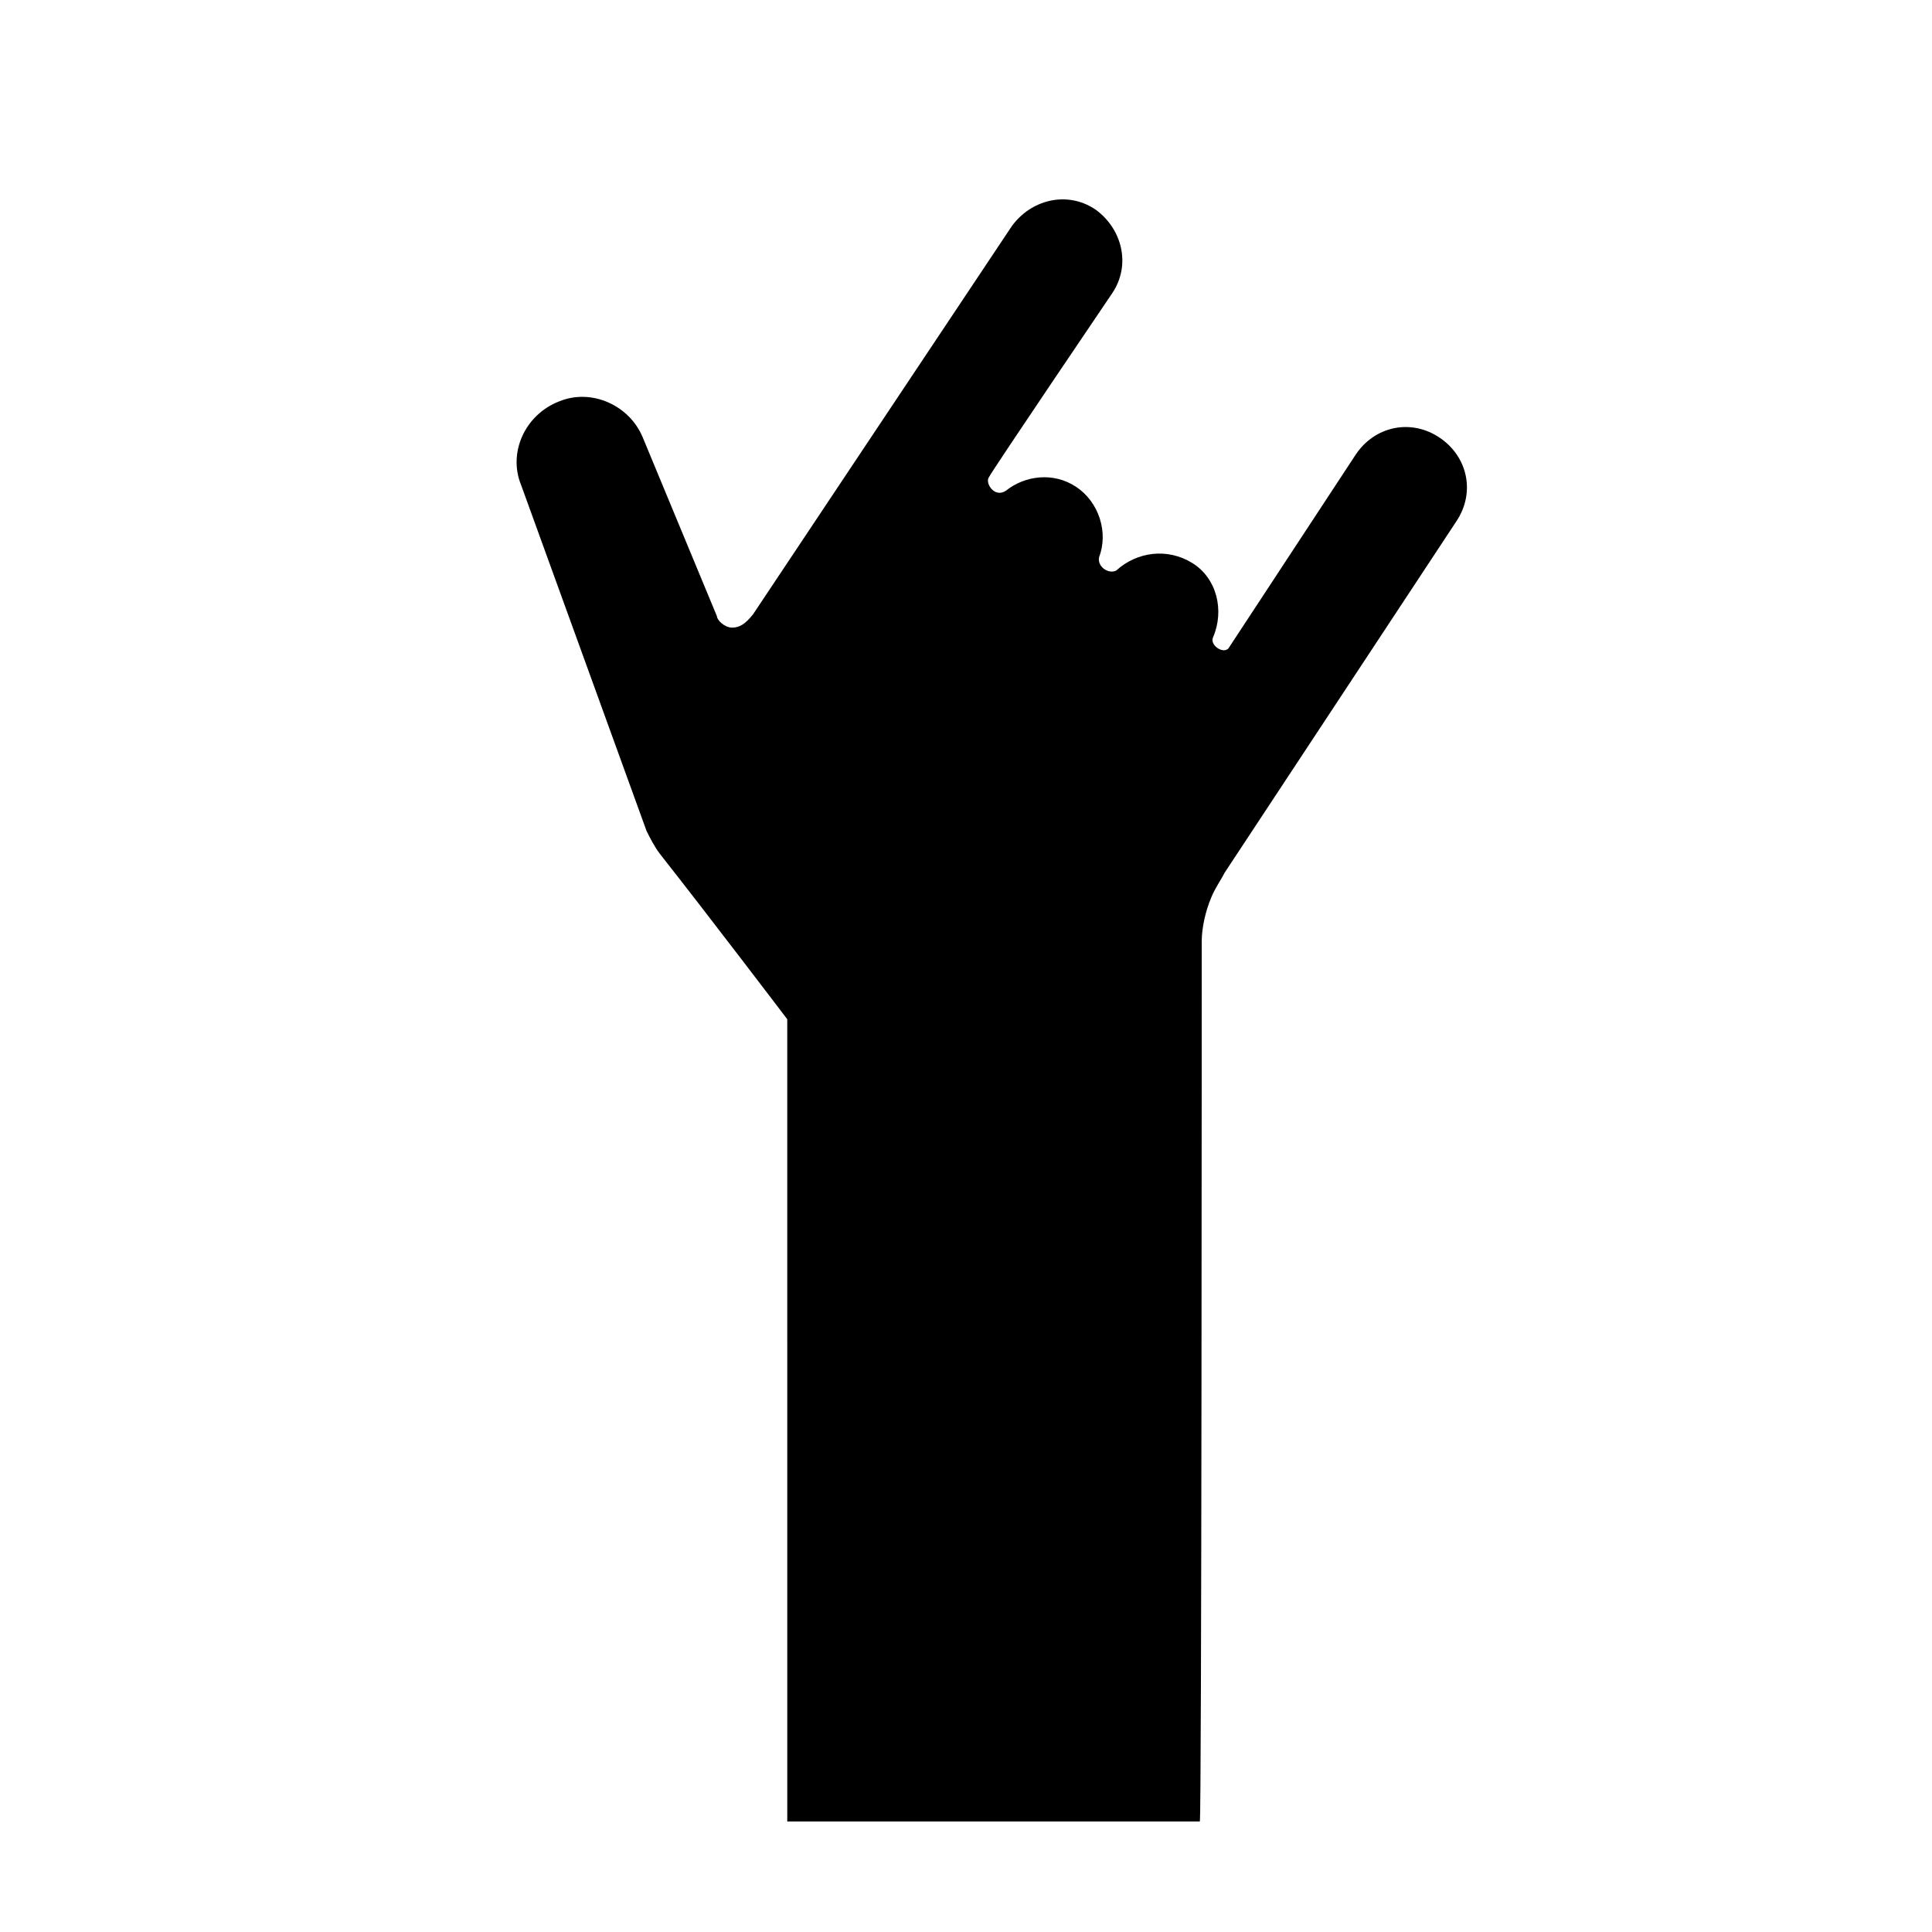
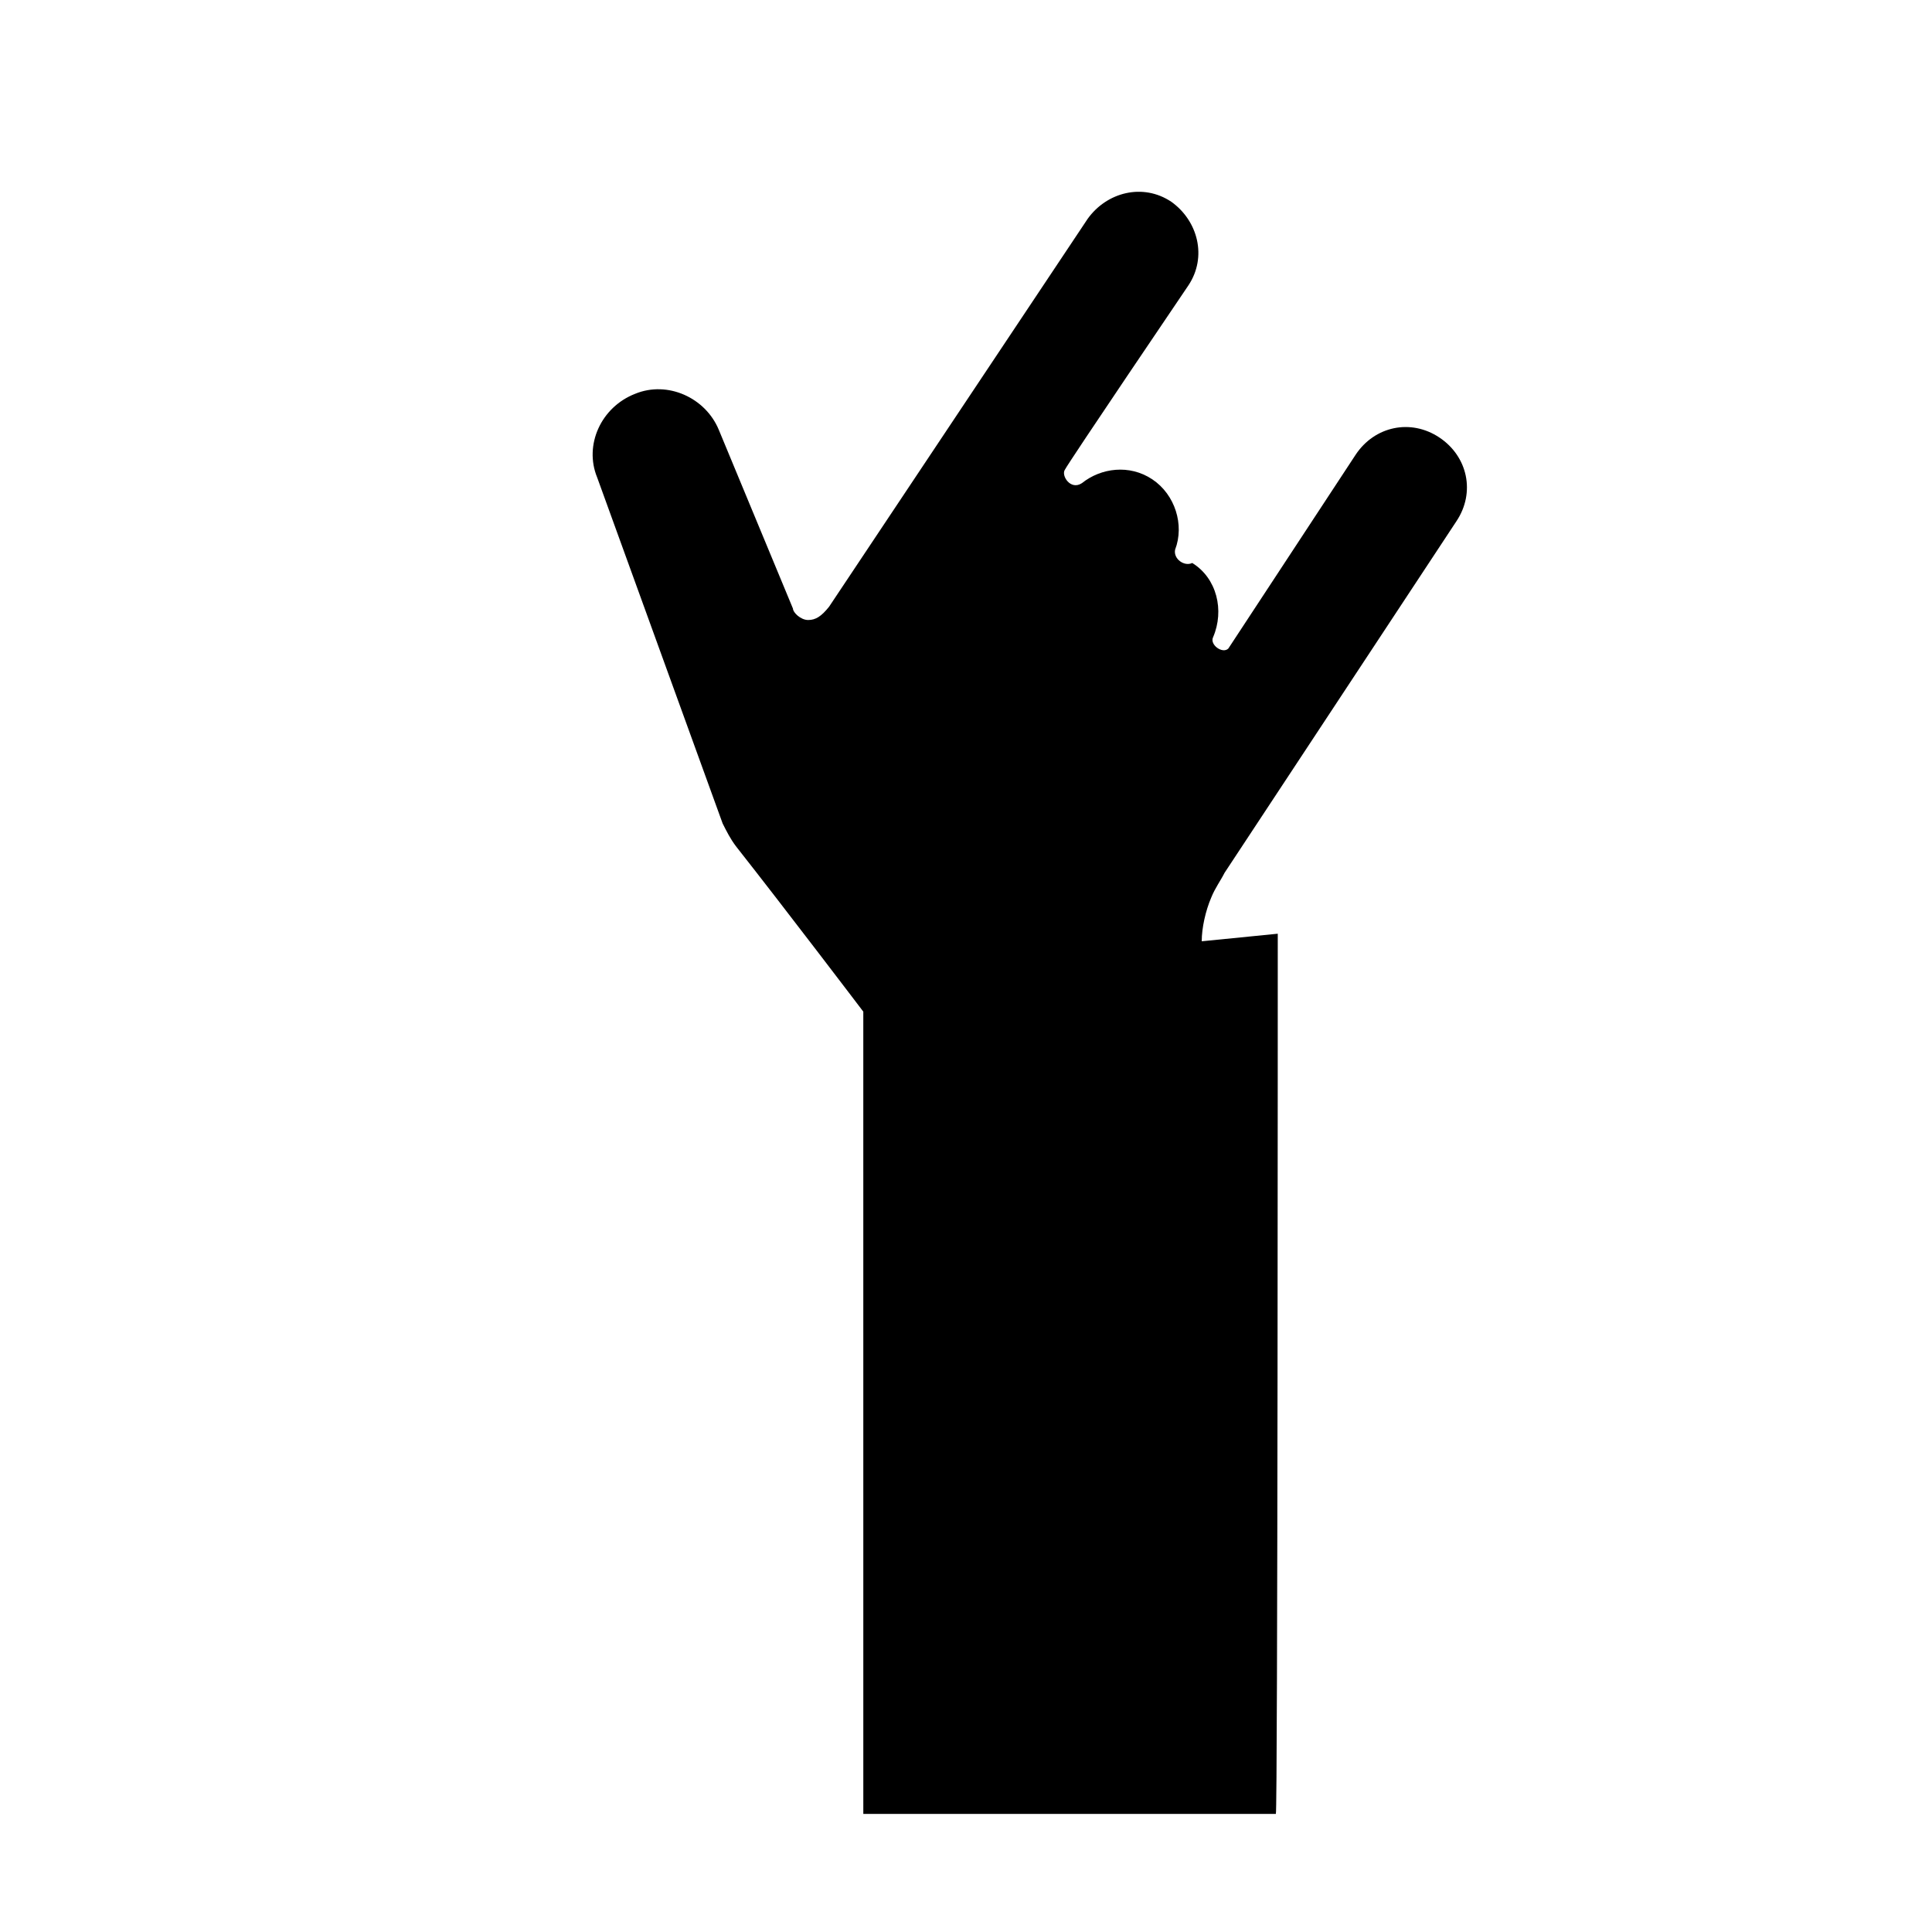
<svg xmlns="http://www.w3.org/2000/svg" fill="#000000" width="800px" height="800px" version="1.1" viewBox="144 144 512 512">
-   <path d="m462.47 393.45c0-3.527 1.008-8.062 2.519-11.586 1.008-2.519 2.519-4.535 3.527-6.551l61.465-93.203c5.039-7.559 3.023-17.129-4.535-22.168-7.559-5.039-17.129-3.023-22.168 4.535l-33.754 51.387c-1.512 1.512-5.039-1.008-4.031-3.023 3.023-7.055 1.008-15.617-5.543-19.648s-14.609-3.023-20.152 2.016c-2.016 1.008-5.039-1.008-4.535-3.527 2.519-6.551 0-14.609-6.047-18.641s-13.602-3.023-18.641 1.008c-3.023 2.016-5.543-2.016-4.535-3.527 1.008-2.016 32.746-48.871 32.746-48.871 5.039-7.559 2.519-17.129-4.535-22.168-7.559-5.039-17.129-2.519-22.168 4.535l-68.516 102.78c-2.016 2.519-3.527 3.527-5.543 3.527s-4.031-2.016-4.031-3.023l-19.645-47.355c-3.527-8.566-13.602-13.098-22.168-9.574-9.07 3.527-13.602 13.602-10.078 22.168l33.25 91.691c1.008 2.016 2.016 4.031 3.527 6.047 13.098 16.625 33.754 43.832 33.754 43.832l0.004 212.61h109.33c0.504 0 0.504-227.21 0.504-233.26z" />
+   <path d="m462.47 393.45c0-3.527 1.008-8.062 2.519-11.586 1.008-2.519 2.519-4.535 3.527-6.551l61.465-93.203c5.039-7.559 3.023-17.129-4.535-22.168-7.559-5.039-17.129-3.023-22.168 4.535l-33.754 51.387c-1.512 1.512-5.039-1.008-4.031-3.023 3.023-7.055 1.008-15.617-5.543-19.648c-2.016 1.008-5.039-1.008-4.535-3.527 2.519-6.551 0-14.609-6.047-18.641s-13.602-3.023-18.641 1.008c-3.023 2.016-5.543-2.016-4.535-3.527 1.008-2.016 32.746-48.871 32.746-48.871 5.039-7.559 2.519-17.129-4.535-22.168-7.559-5.039-17.129-2.519-22.168 4.535l-68.516 102.78c-2.016 2.519-3.527 3.527-5.543 3.527s-4.031-2.016-4.031-3.023l-19.645-47.355c-3.527-8.566-13.602-13.098-22.168-9.574-9.07 3.527-13.602 13.602-10.078 22.168l33.25 91.691c1.008 2.016 2.016 4.031 3.527 6.047 13.098 16.625 33.754 43.832 33.754 43.832l0.004 212.61h109.33c0.504 0 0.504-227.21 0.504-233.26z" />
</svg>